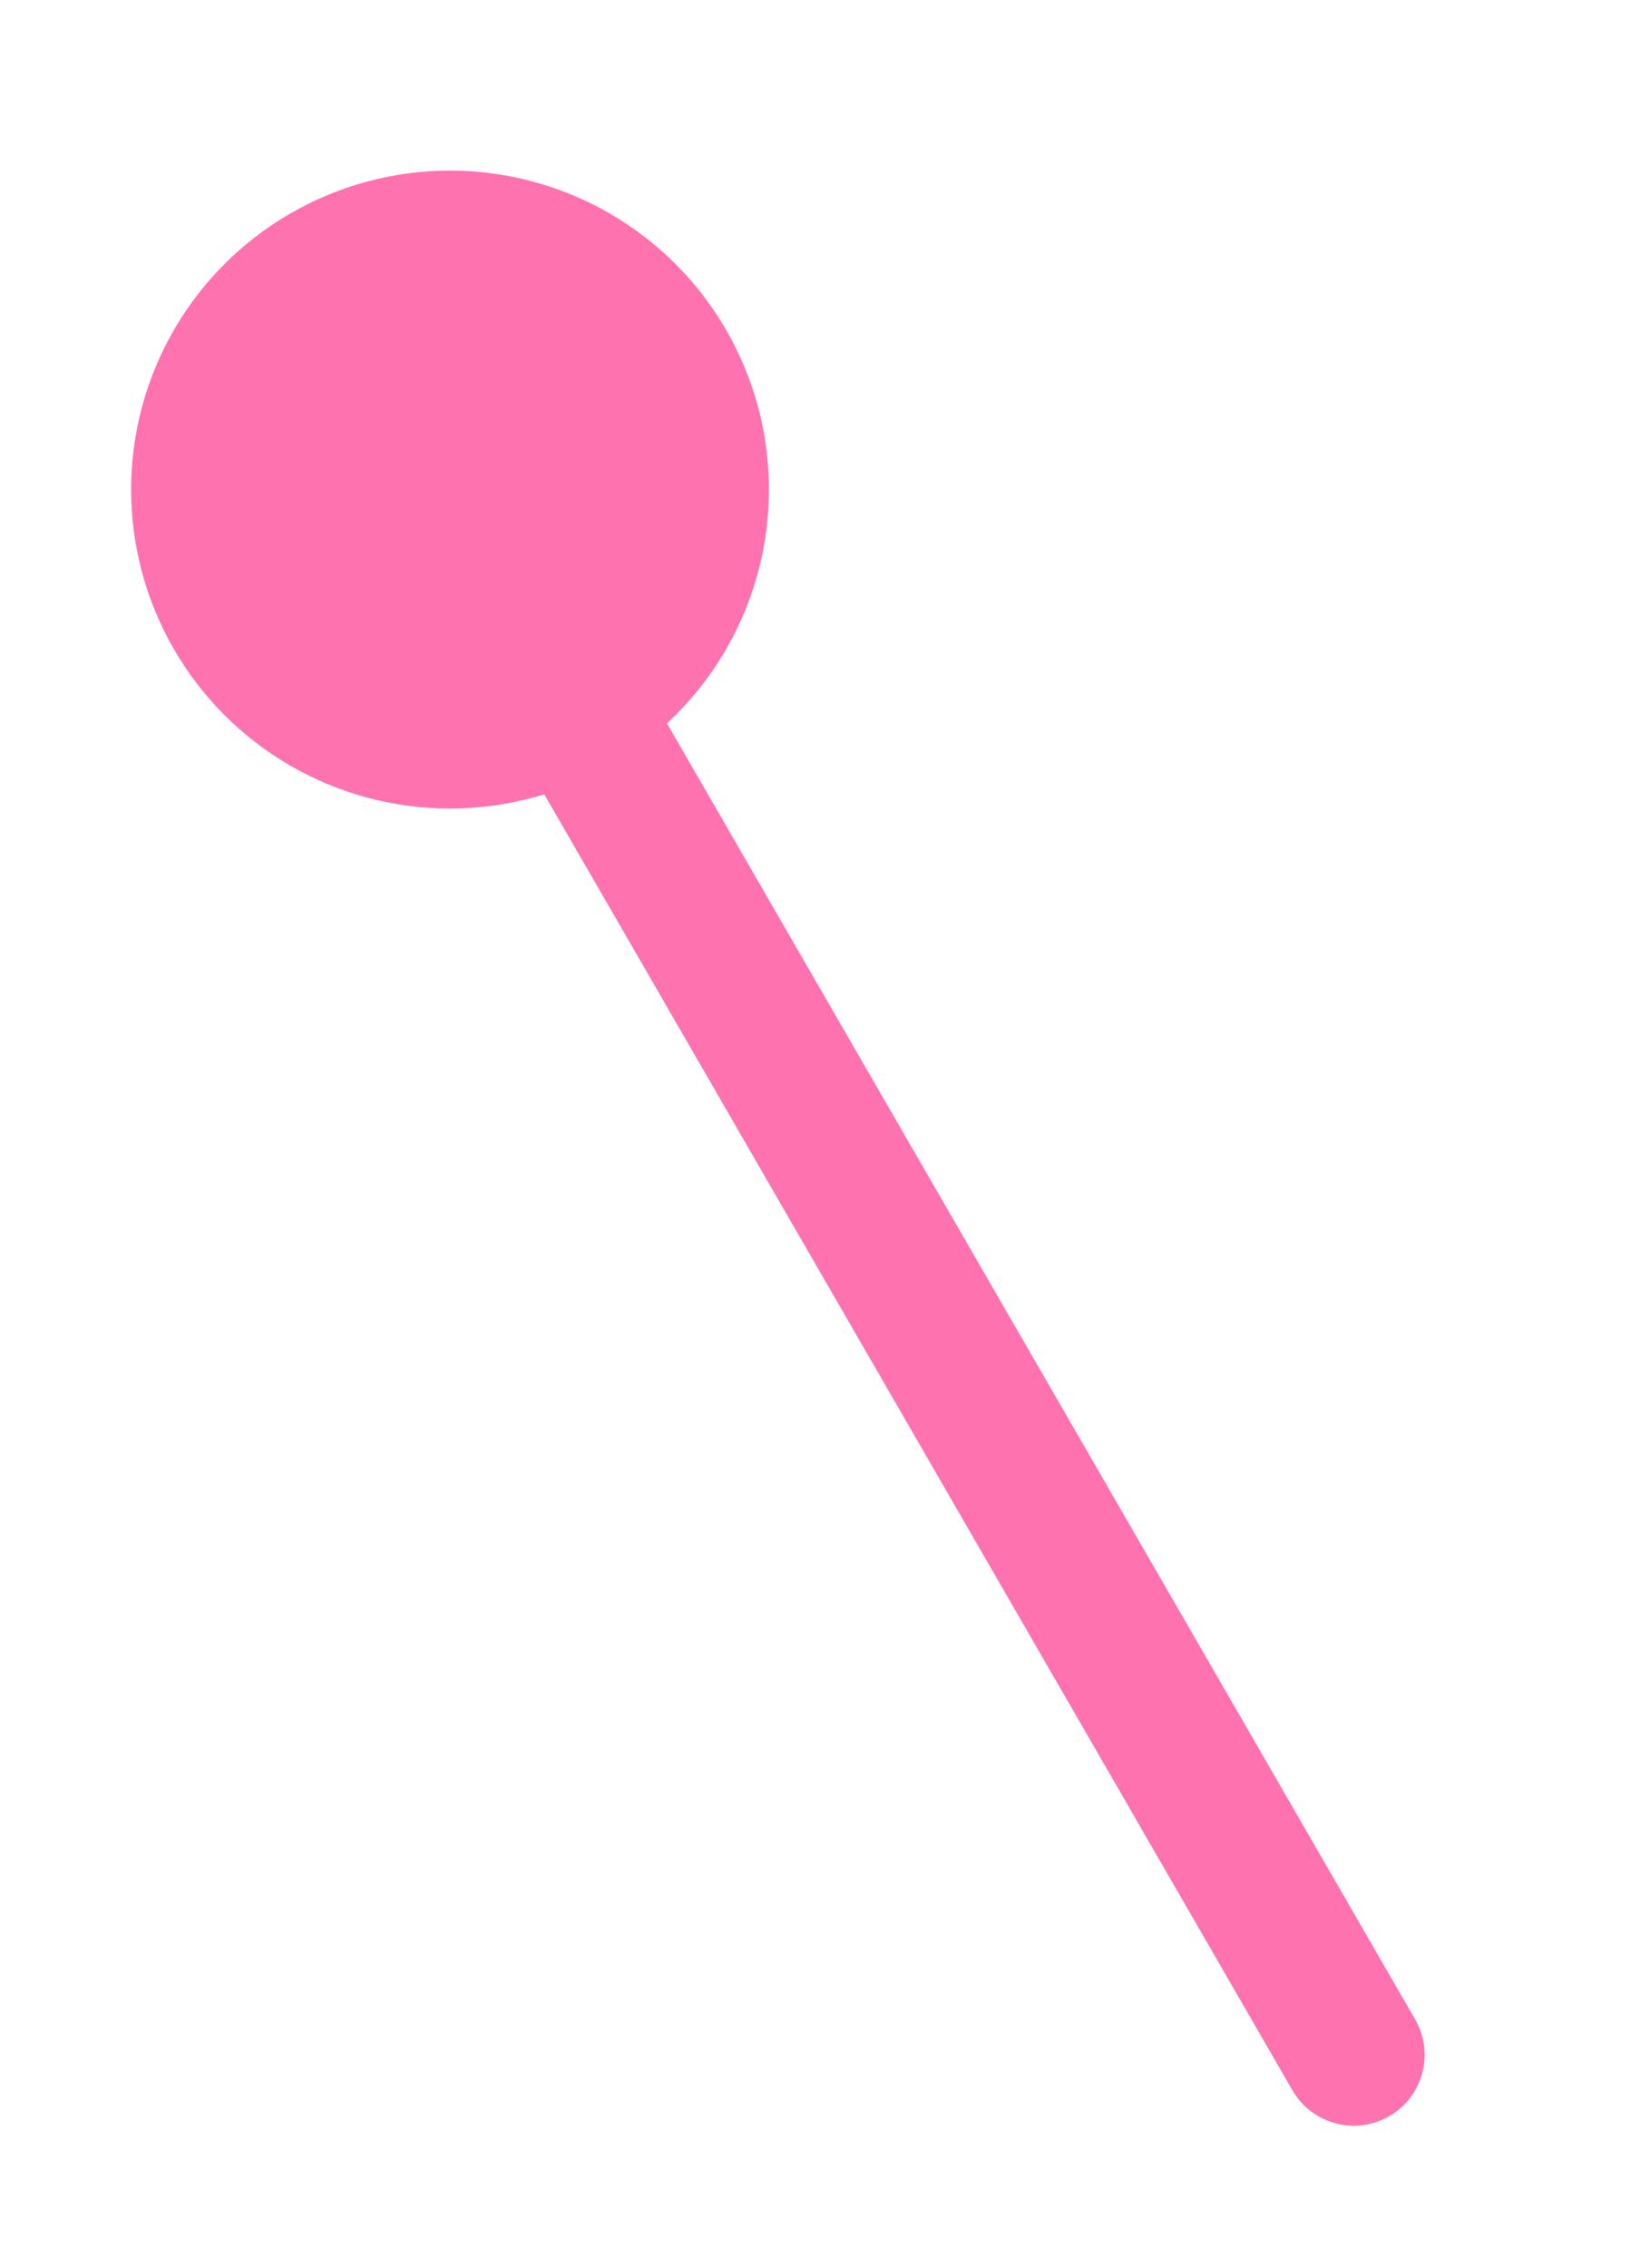
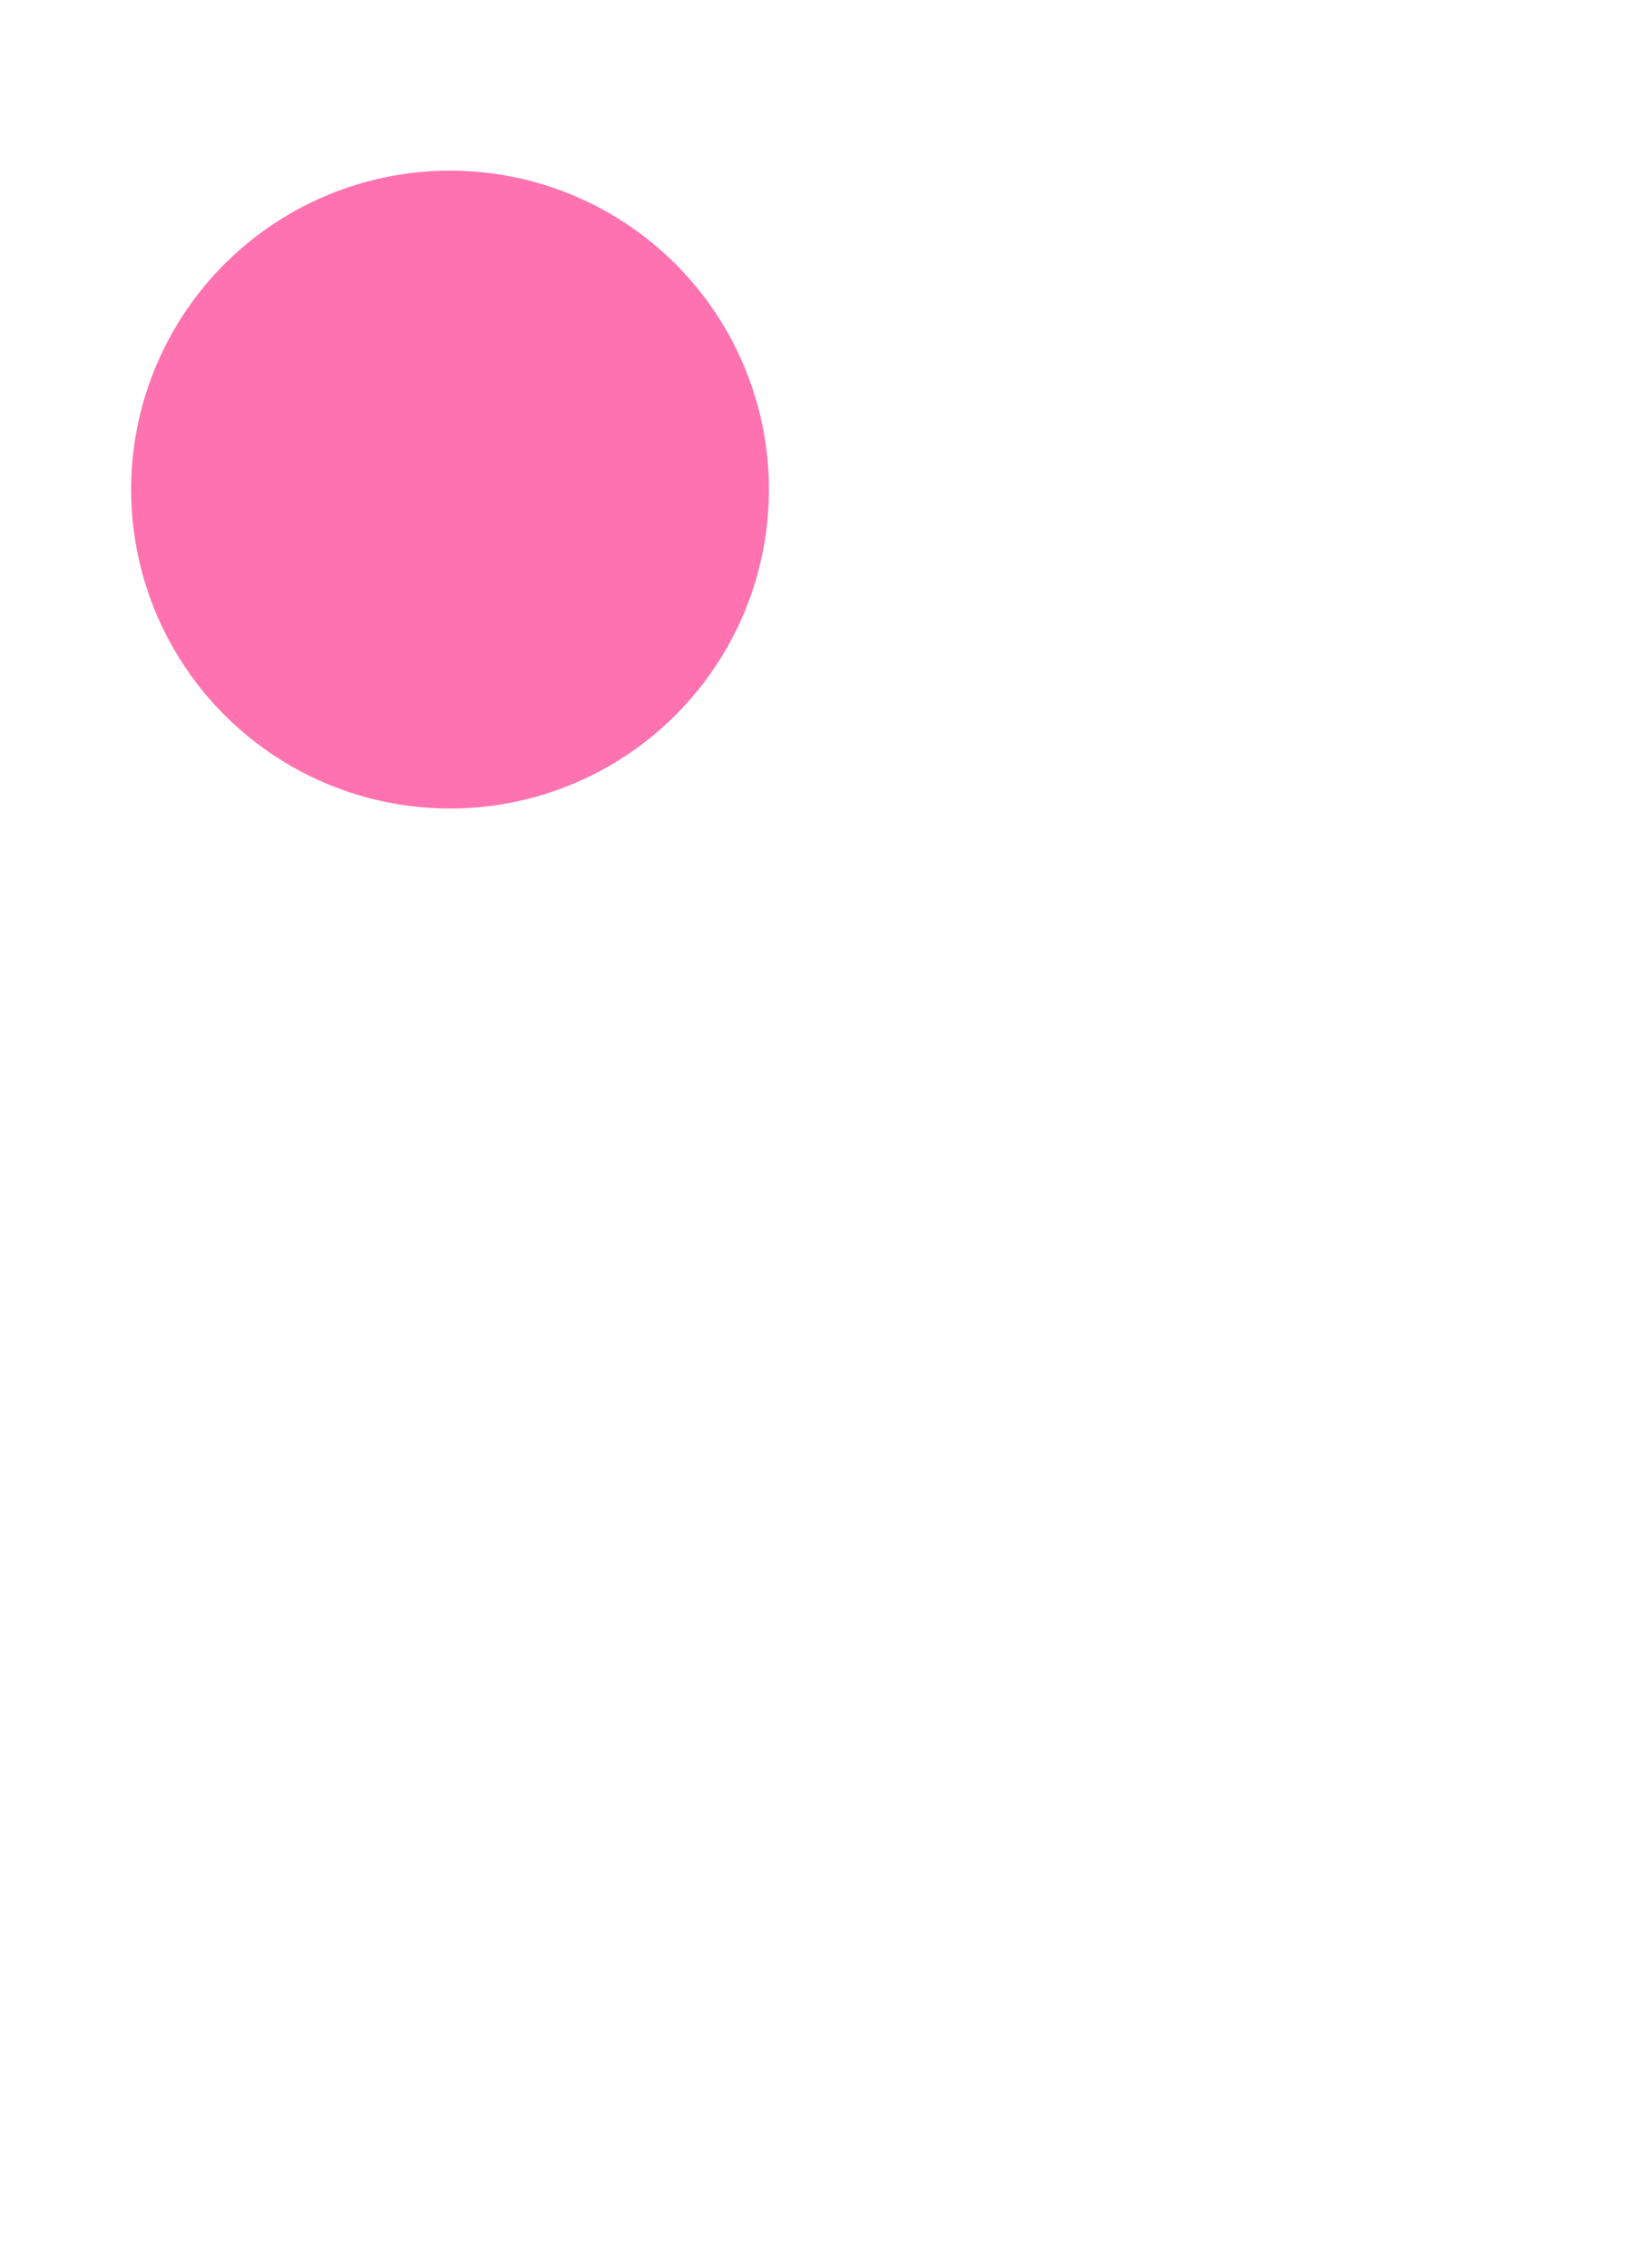
<svg xmlns="http://www.w3.org/2000/svg" width="23" height="32" viewBox="0 0 23 32" fill="none">
-   <path d="M19.102 28.99L7.602 9.072" stroke="#FF72B0" stroke-width="2" stroke-linecap="round" />
  <circle cx="6.35" cy="6.907" r="4.5" transform="rotate(-120 6.35 6.907)" fill="#FF72B0" />
</svg>